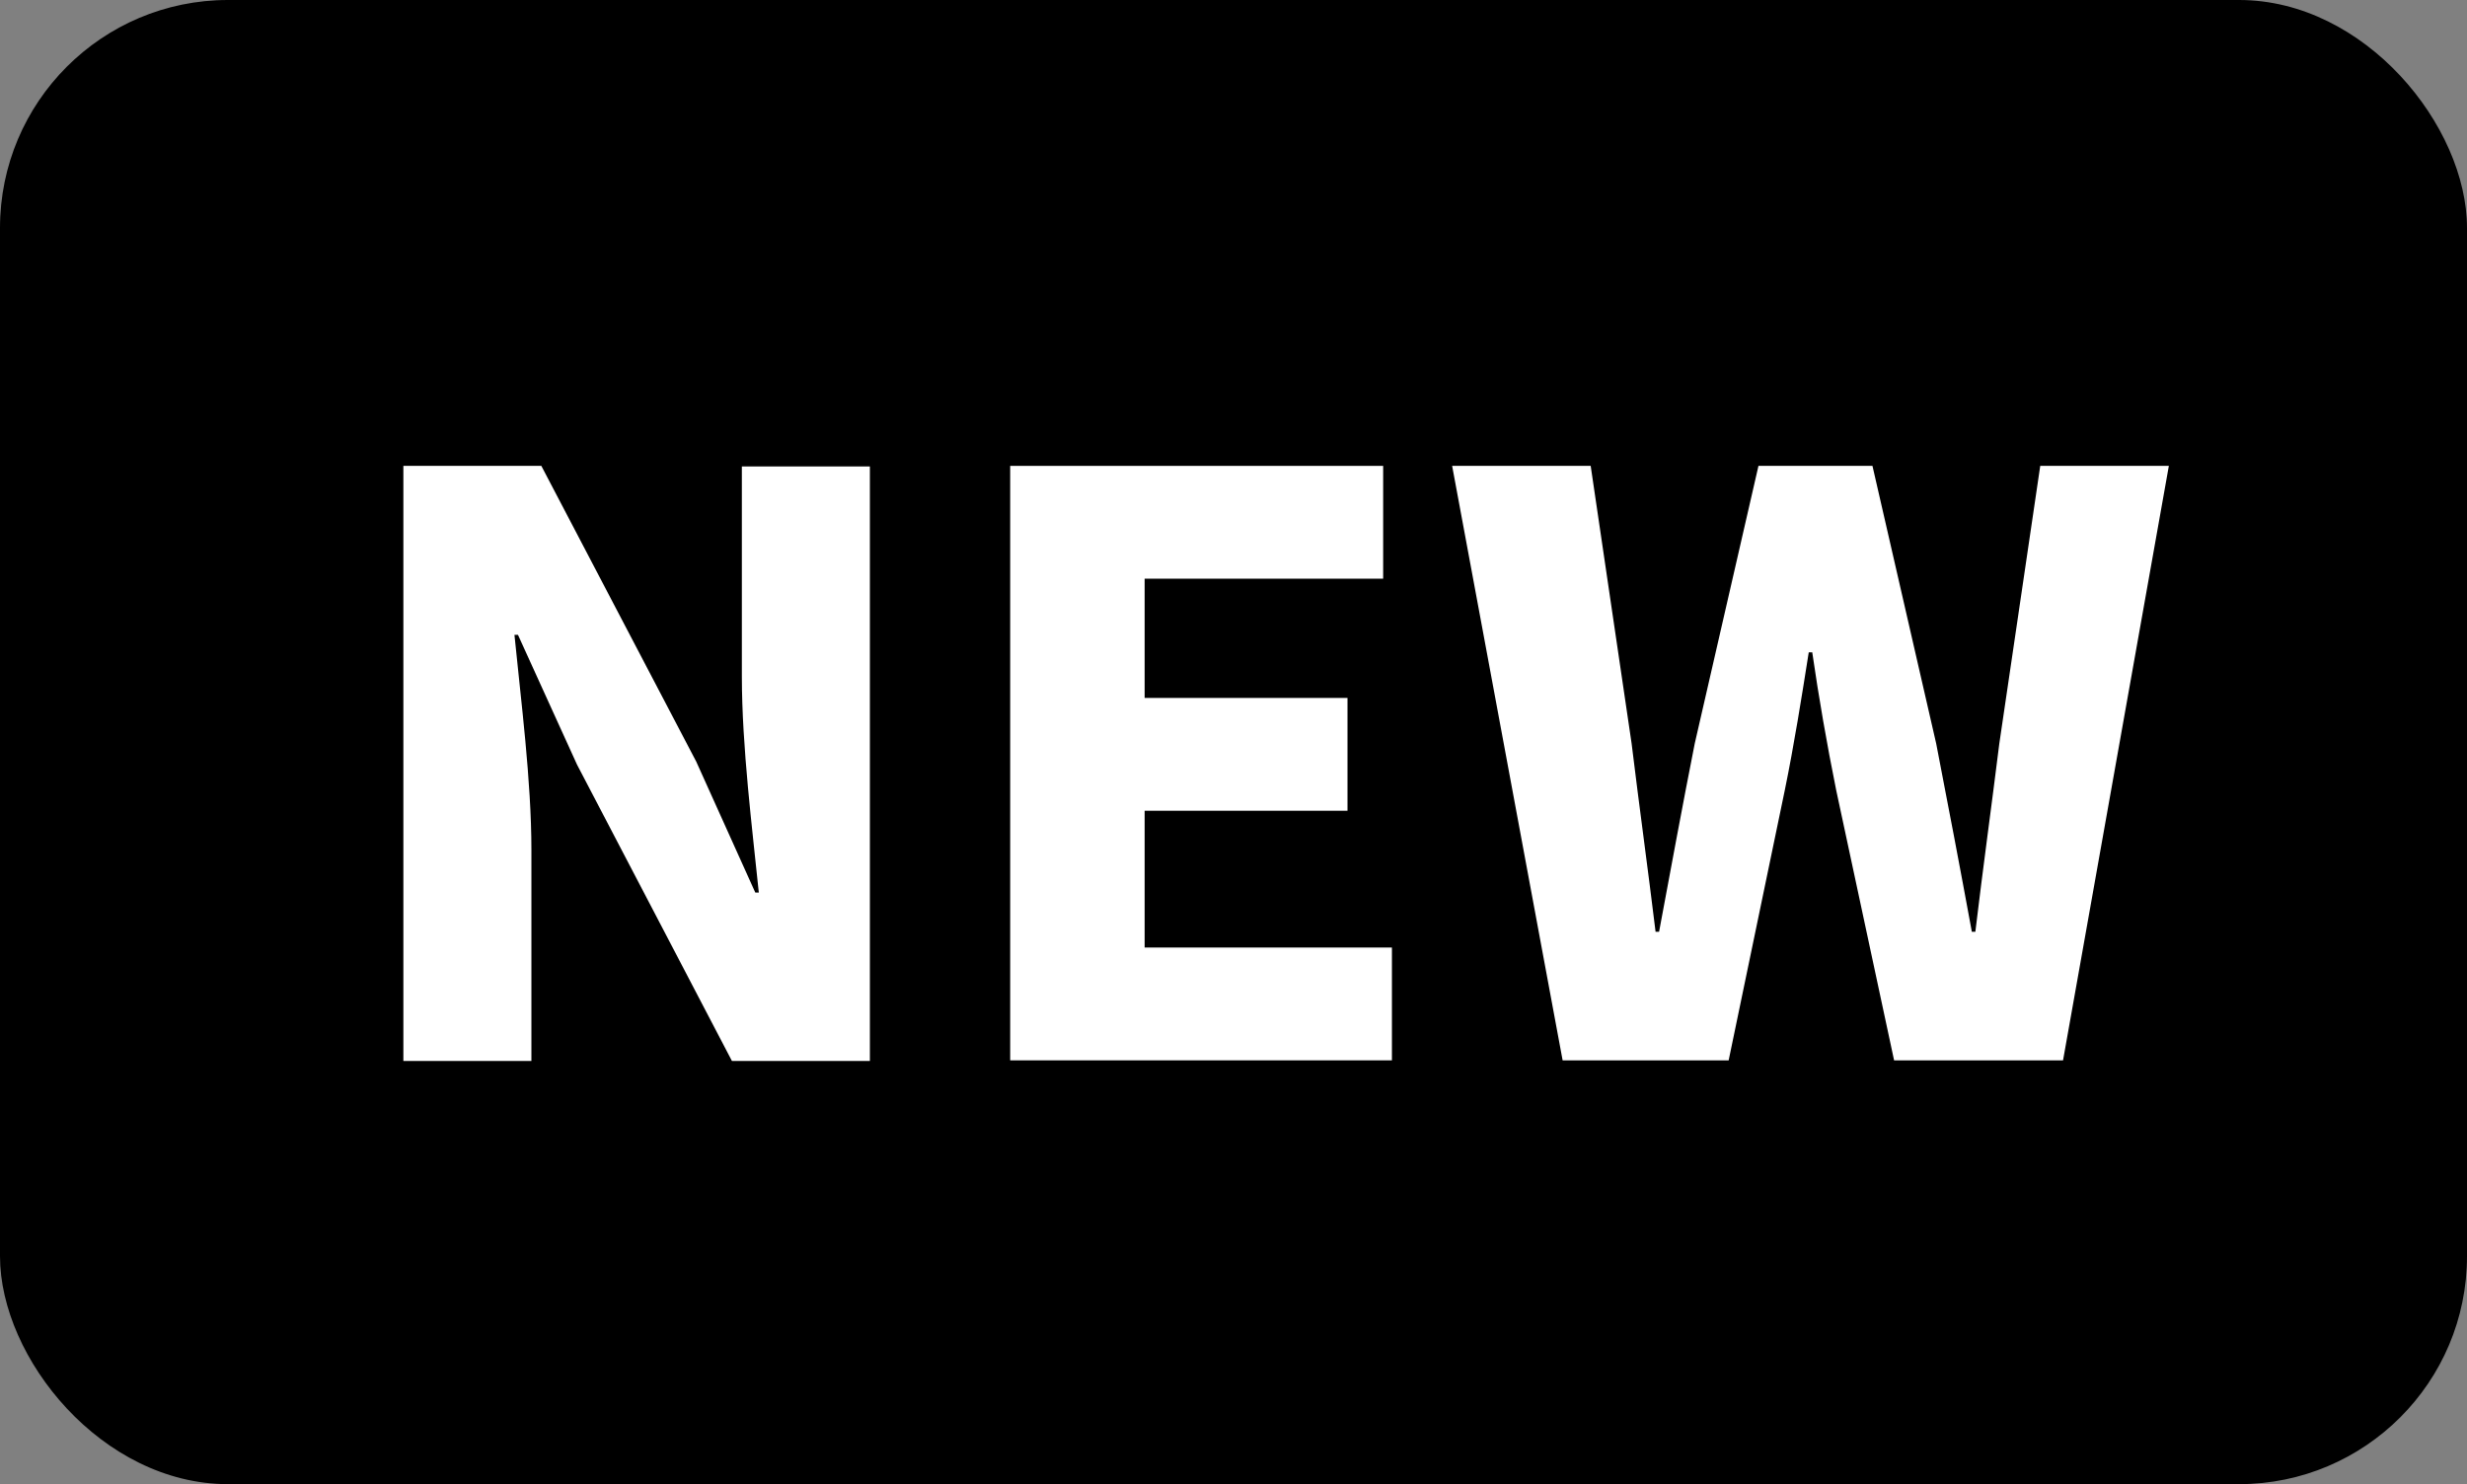
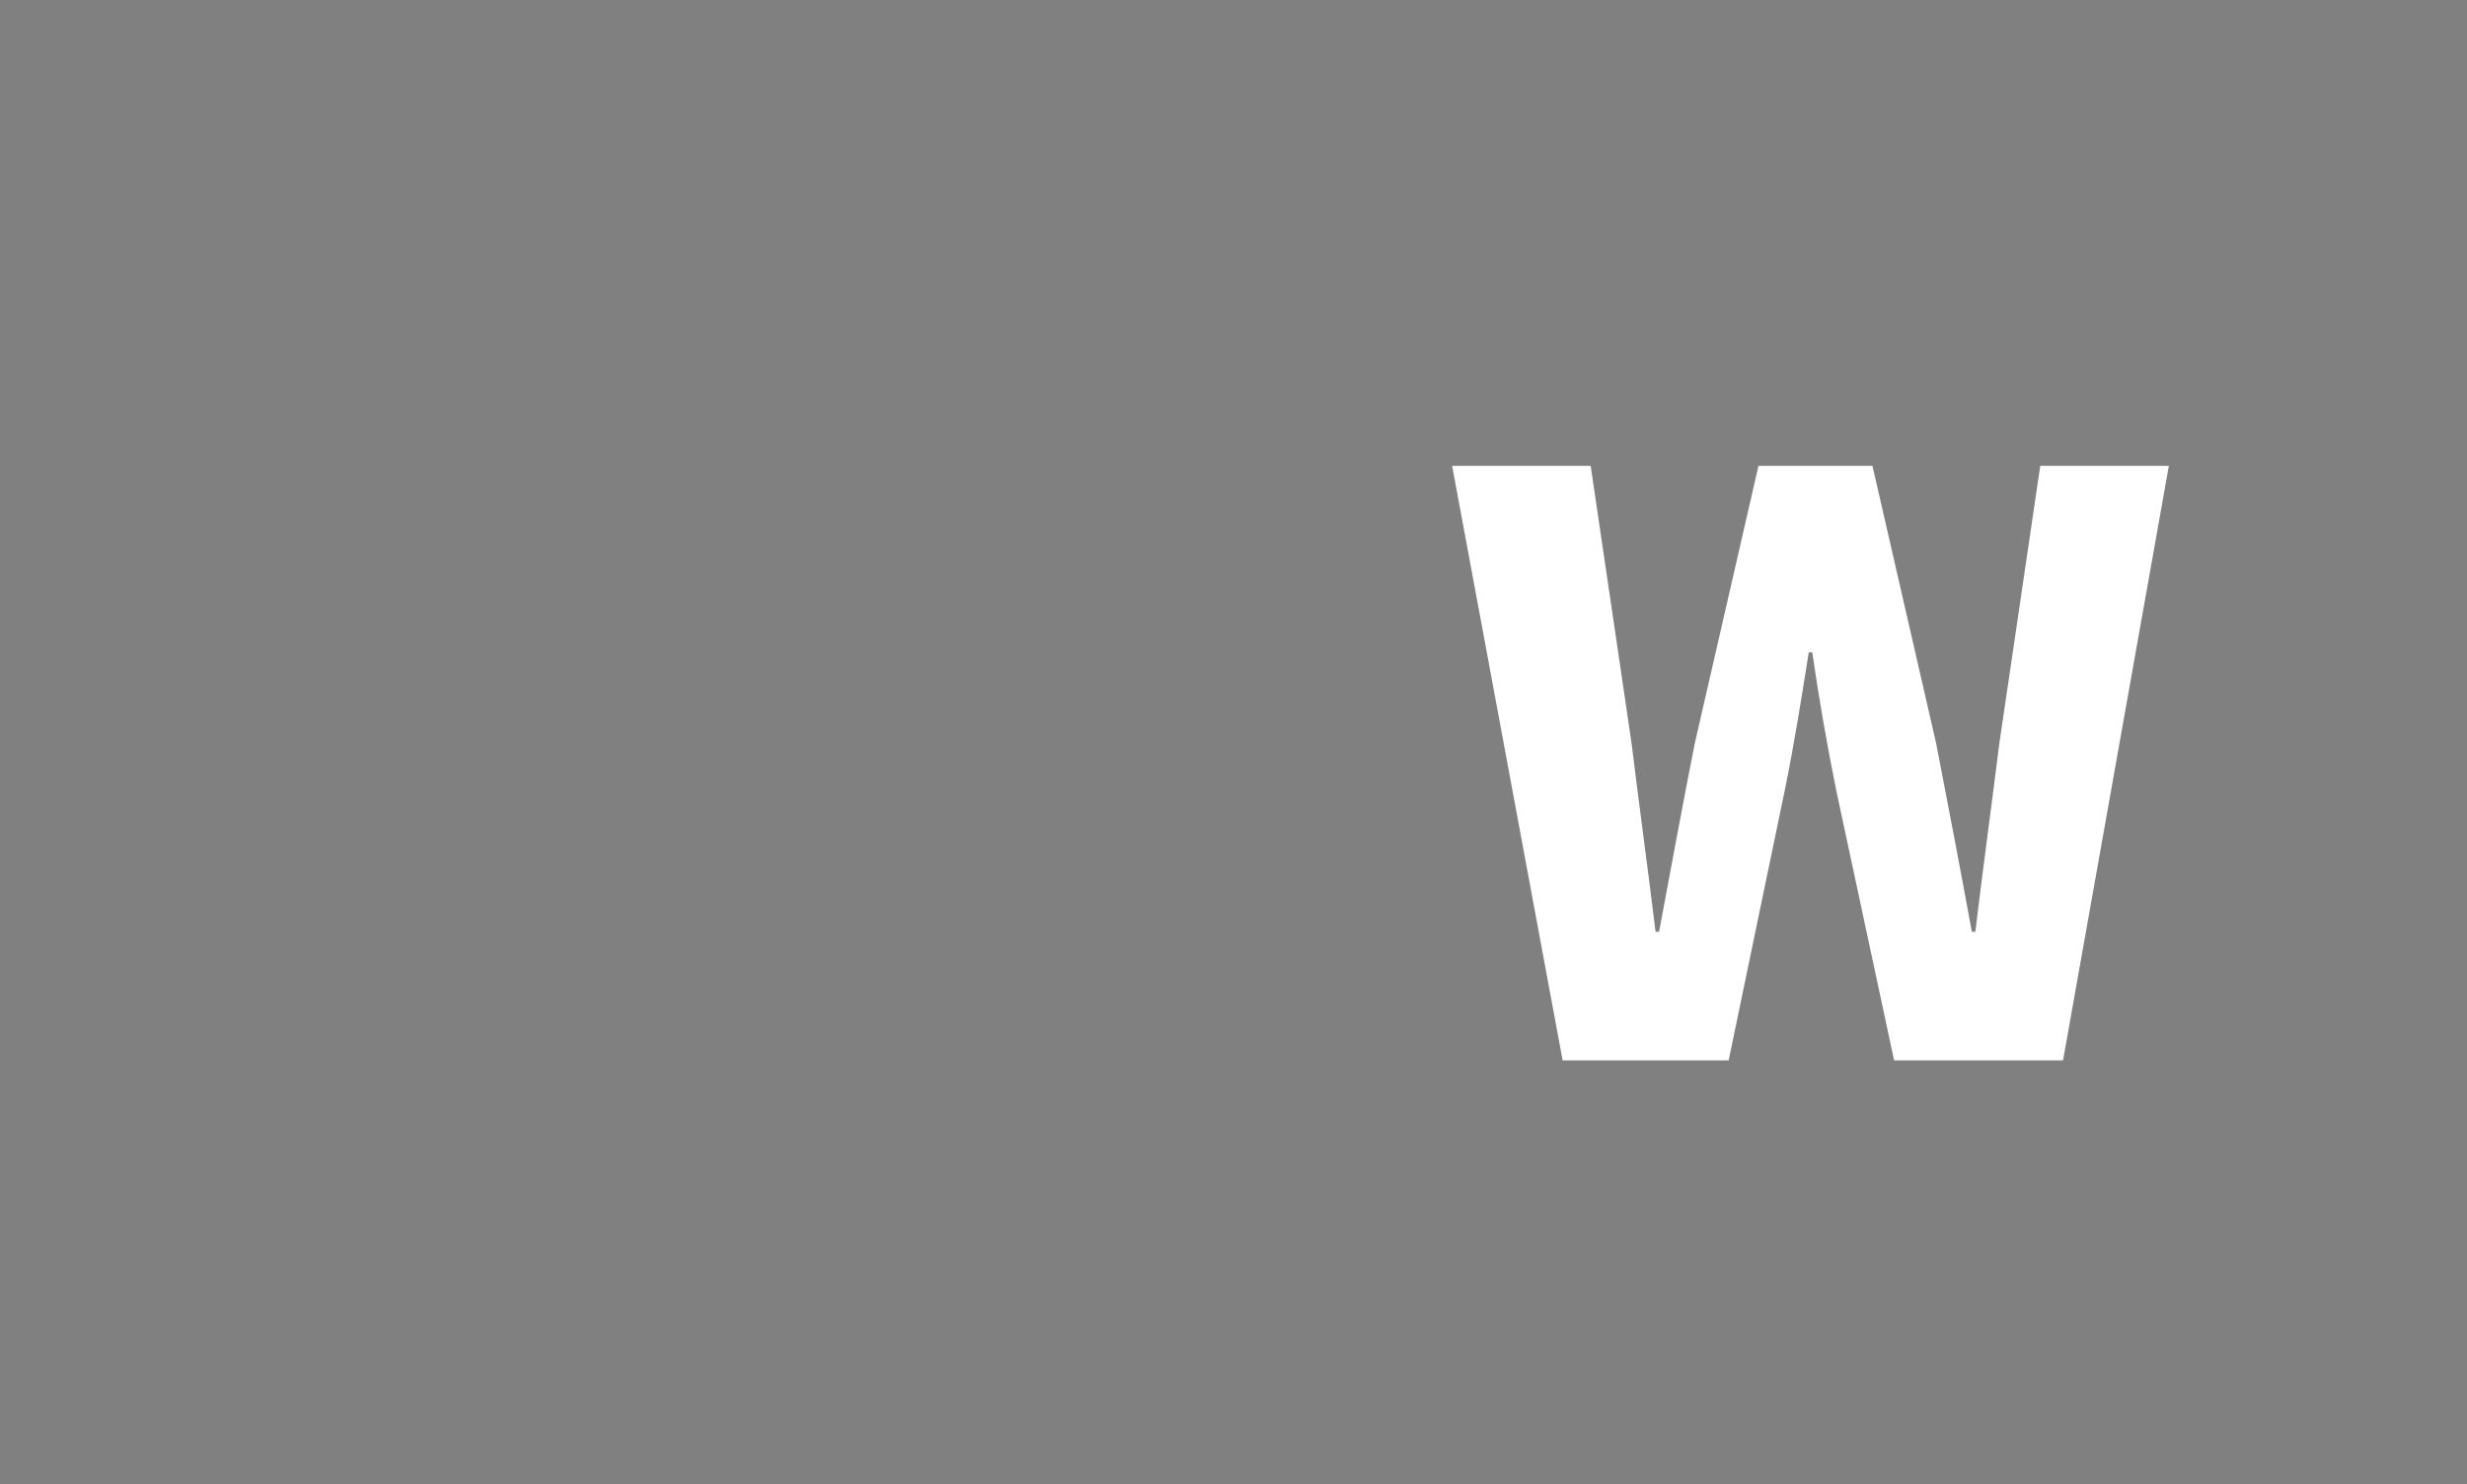
<svg xmlns="http://www.w3.org/2000/svg" version="1.1" viewBox="0 0 422 253.9">
  <rect x="0" y="0" width="422" height="253.9" fill="#808080" stroke="none" />
-   <rect y="0" width="422" height="253.9" rx="39" ry="39" />
  <g>
-     <path fill="#fff" d="M69,79.7h23.6l26.5,50.6,10.1,22.4h.6c-1.1-10.8-2.9-25-2.9-37v-35.9h21.9v101.7h-23.6l-26.5-50.7-10.1-22.2h-.6c1.1,11.2,2.9,24.9,2.9,36.8v36.1h-21.9v-101.7Z" />
-     <path fill="#fff" d="M172.8,79.7h63.8v19.3h-40.8v20.4h34.7v19.3h-34.7v23.4h42.3v19.3h-65.3v-101.7Z" />
    <path fill="#fff" d="M248.5,79.7h23.6l7,47.5c1.3,10.7,2.8,21.5,4.1,32.2h.6c2-10.7,4-21.6,6.1-32.2l10.9-47.5h19.5l10.9,47.5c2,10.3,4.1,21.3,6.1,32.2h.6c1.3-10.9,2.8-21.7,4.1-32.2l7-47.5h22l-18.1,101.7h-28.9l-9.9-46.2c-1.6-7.9-3-16-4.1-23.6h-.6c-1.2,7.6-2.5,15.8-4.1,23.6l-9.6,46.2h-28.4l-18.9-101.7Z" />
  </g>
</svg>